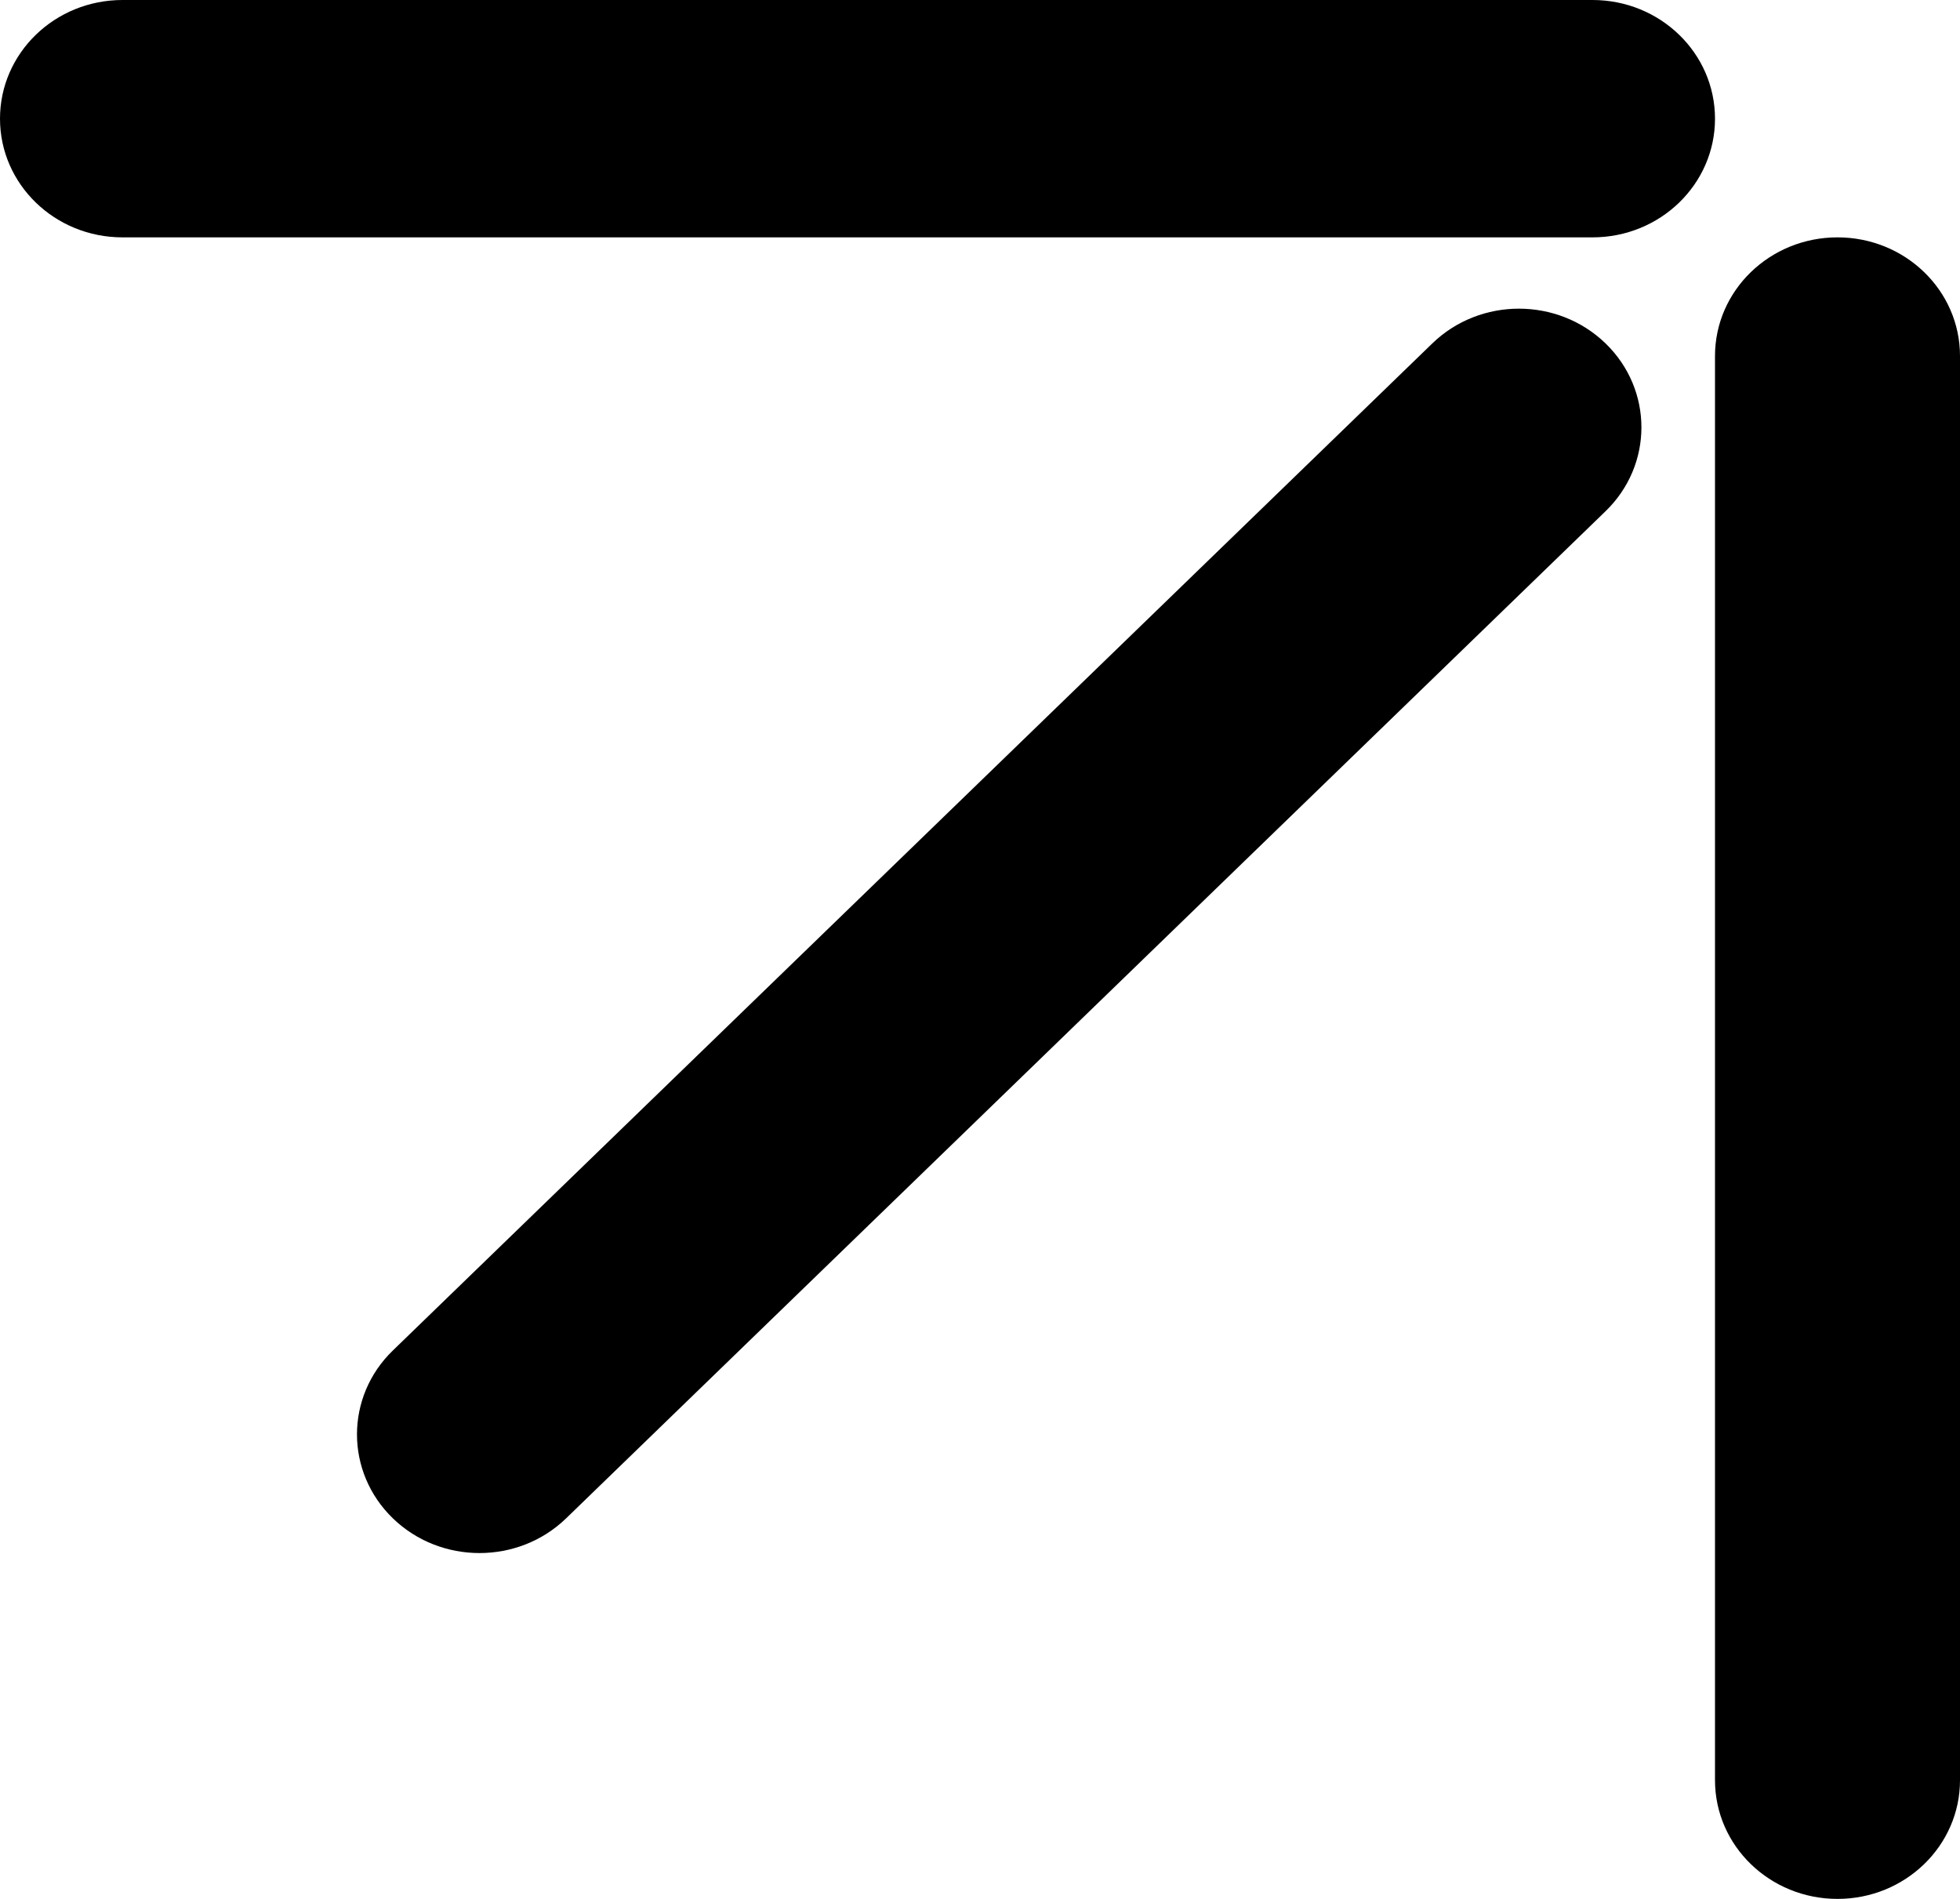
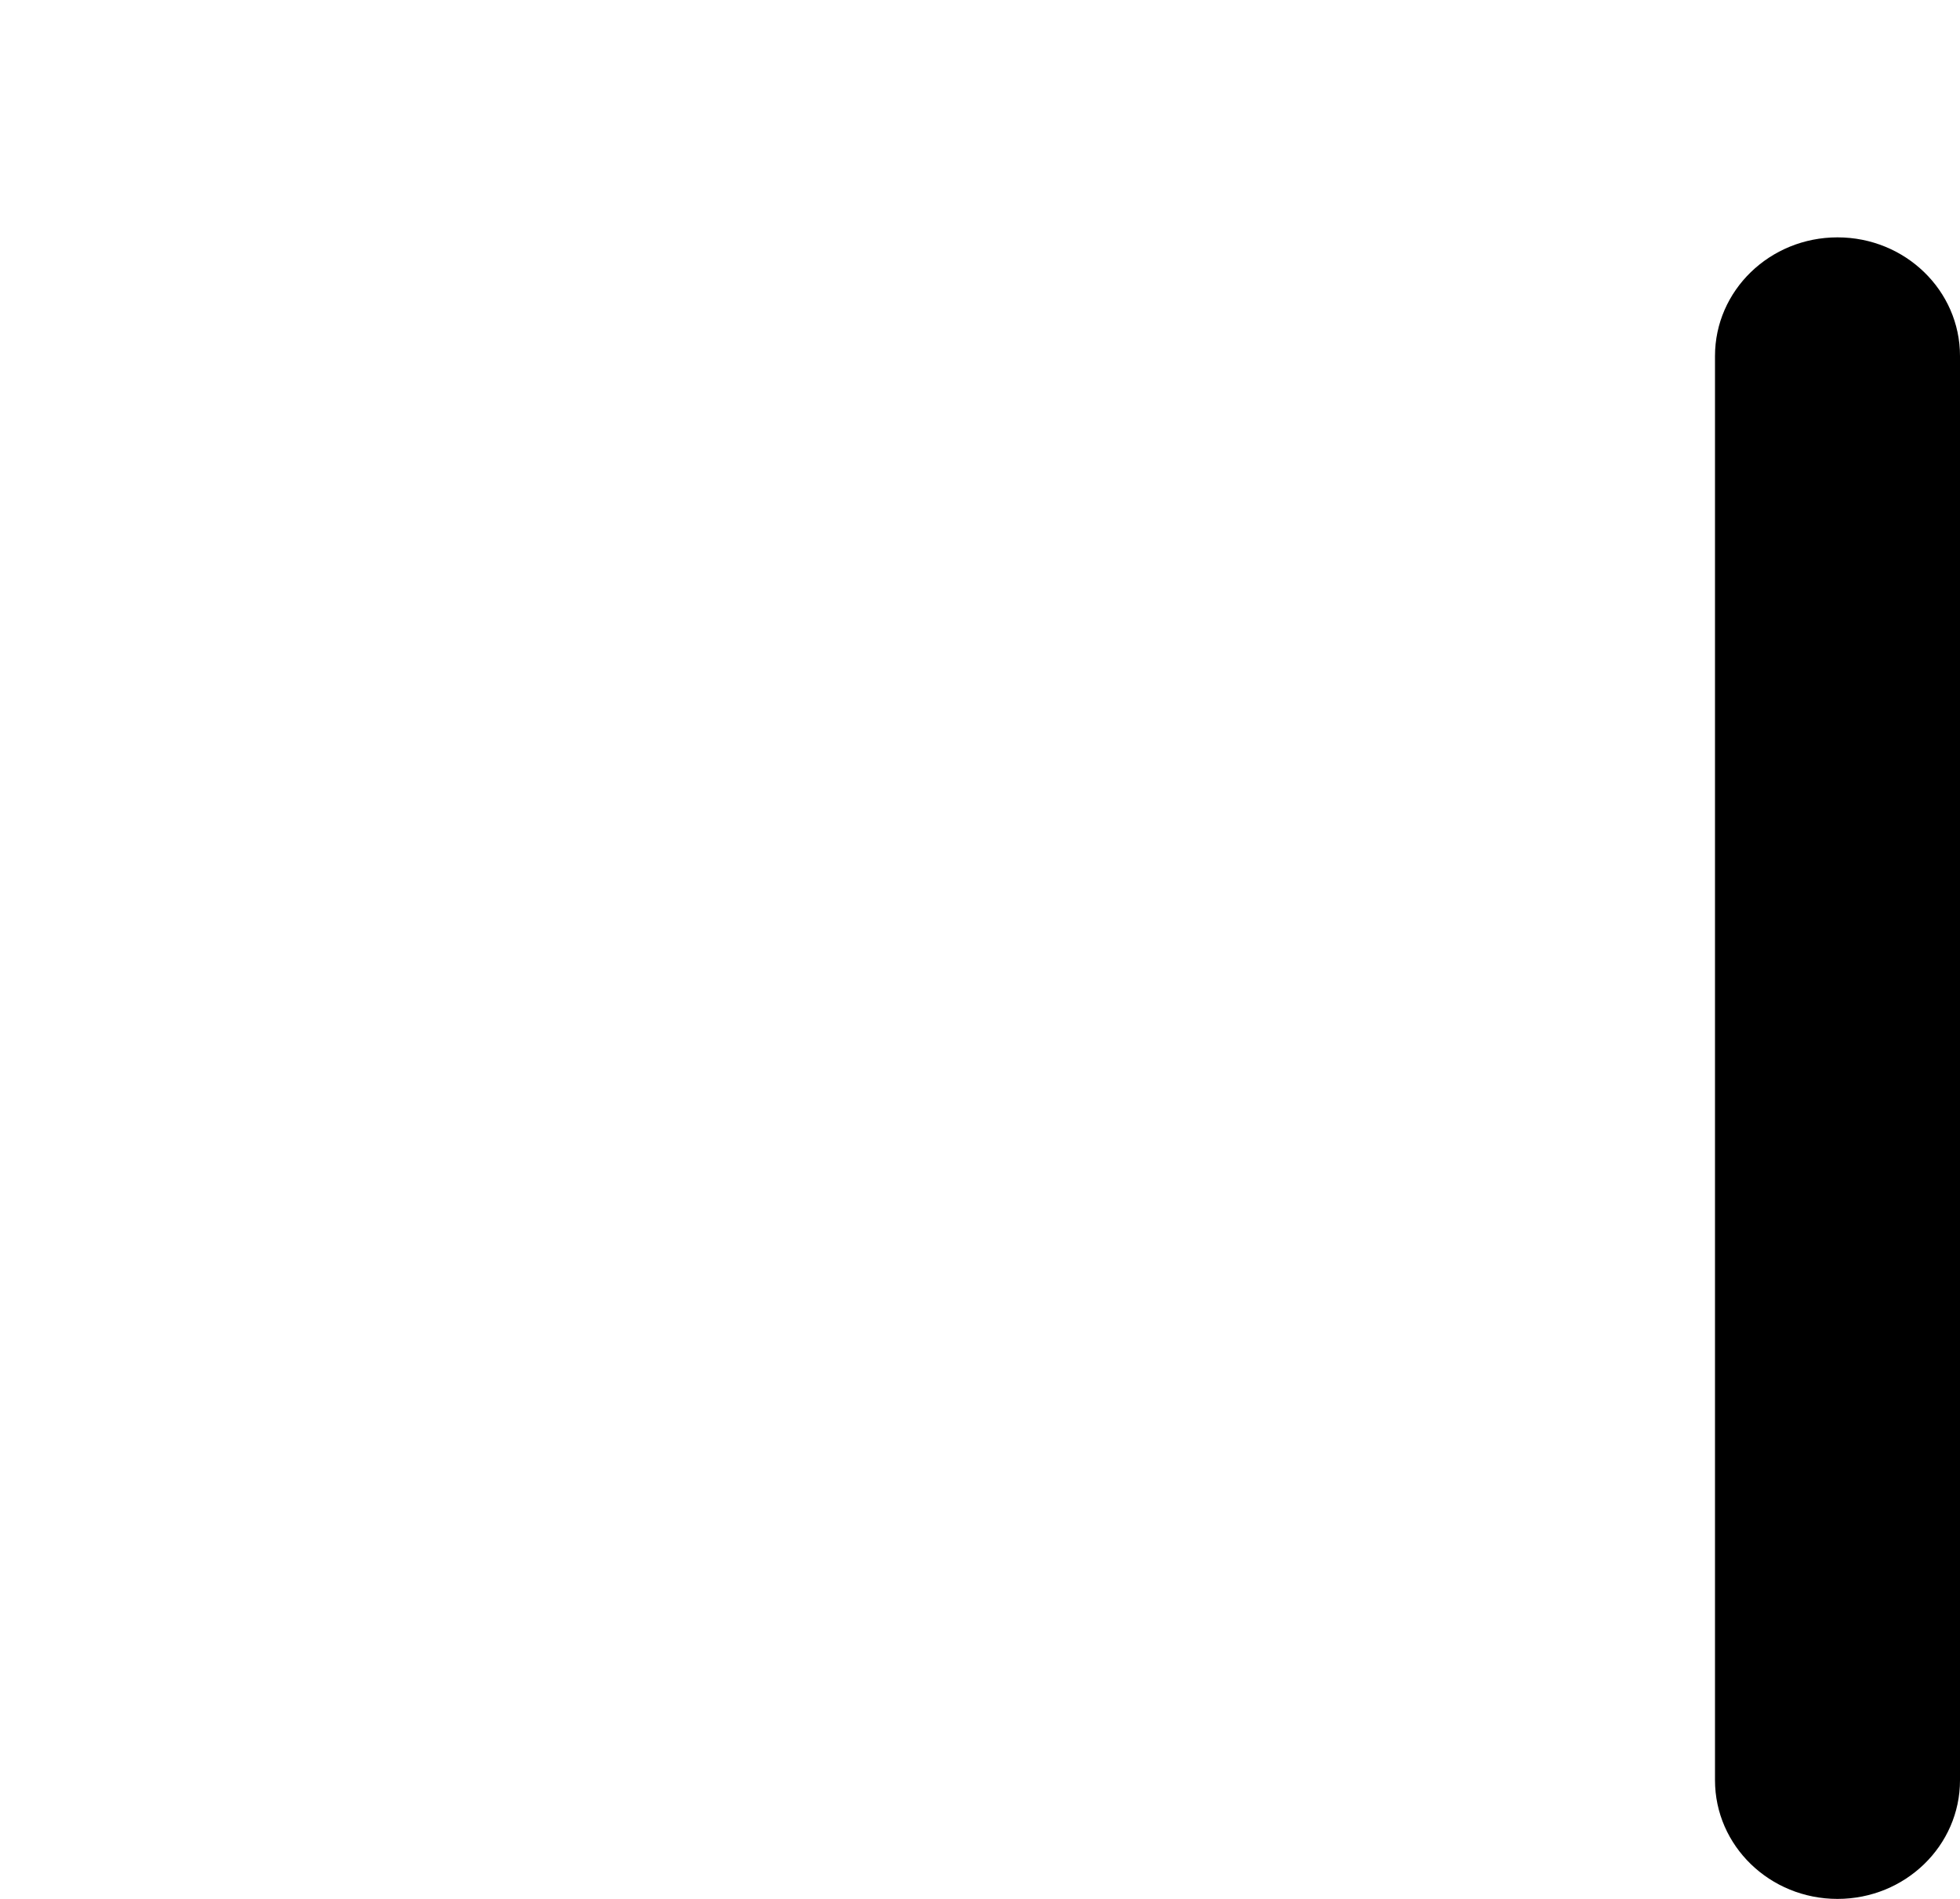
<svg xmlns="http://www.w3.org/2000/svg" width="32" height="31" viewBox="0 0 32 31" fill="none">
  <path d="M30 31C28.895 31 28 30.133 28 29.062L28 5.812C28 4.742 28.895 3.875 30 3.875C31.105 3.875 32 4.742 32 5.812L32 29.062C32 30.133 31.105 31 30 31Z" fill="black" />
-   <path d="M6.414 24.787C5.633 24.03 5.633 22.803 6.414 22.047L23.385 5.606C24.166 4.85 25.432 4.85 26.213 5.606C26.994 6.363 26.994 7.59 26.213 8.346L9.243 24.787C8.462 25.543 7.195 25.543 6.414 24.787Z" fill="black" />
-   <path d="M28 1.938C28 3.008 27.105 3.875 26 3.875L2 3.875C0.895 3.875 -1.20928e-06 3.008 -1.25551e-06 1.938C-1.30174e-06 0.867 0.895 3.77509e-06 2 3.72624e-06L26 2.66476e-06C27.105 2.6159e-06 28 0.867 28 1.938Z" fill="black" />
</svg>